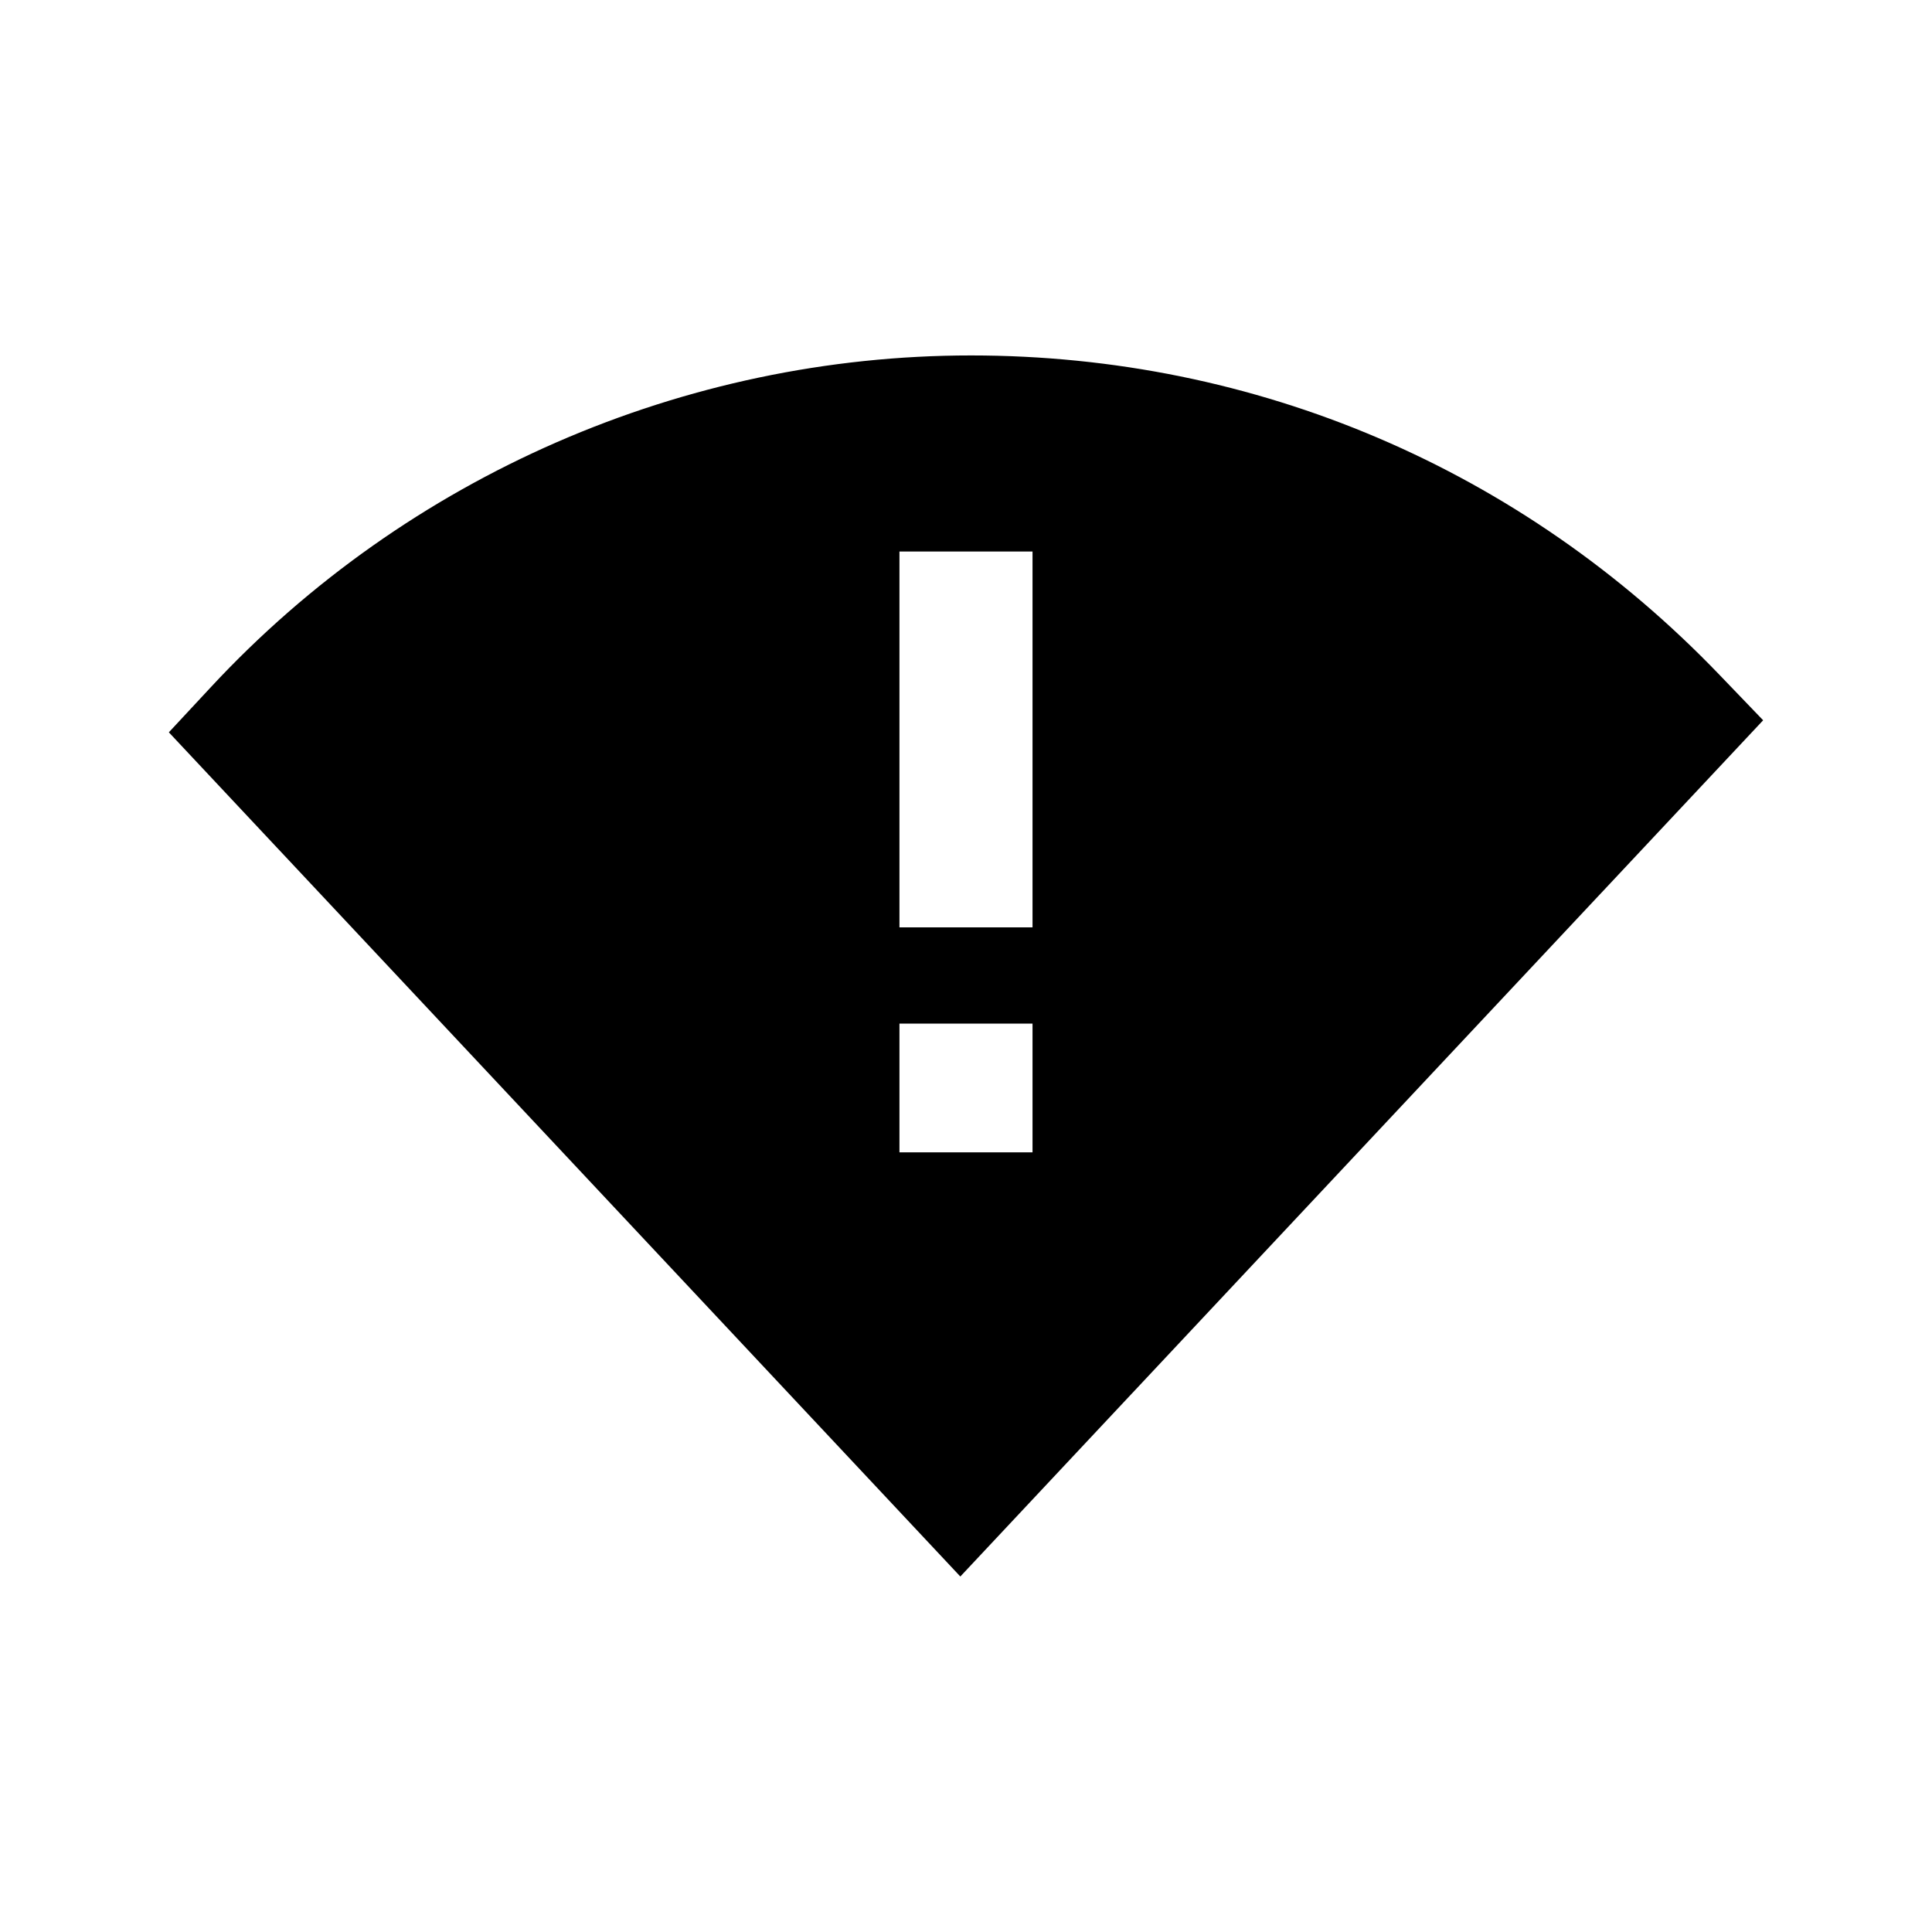
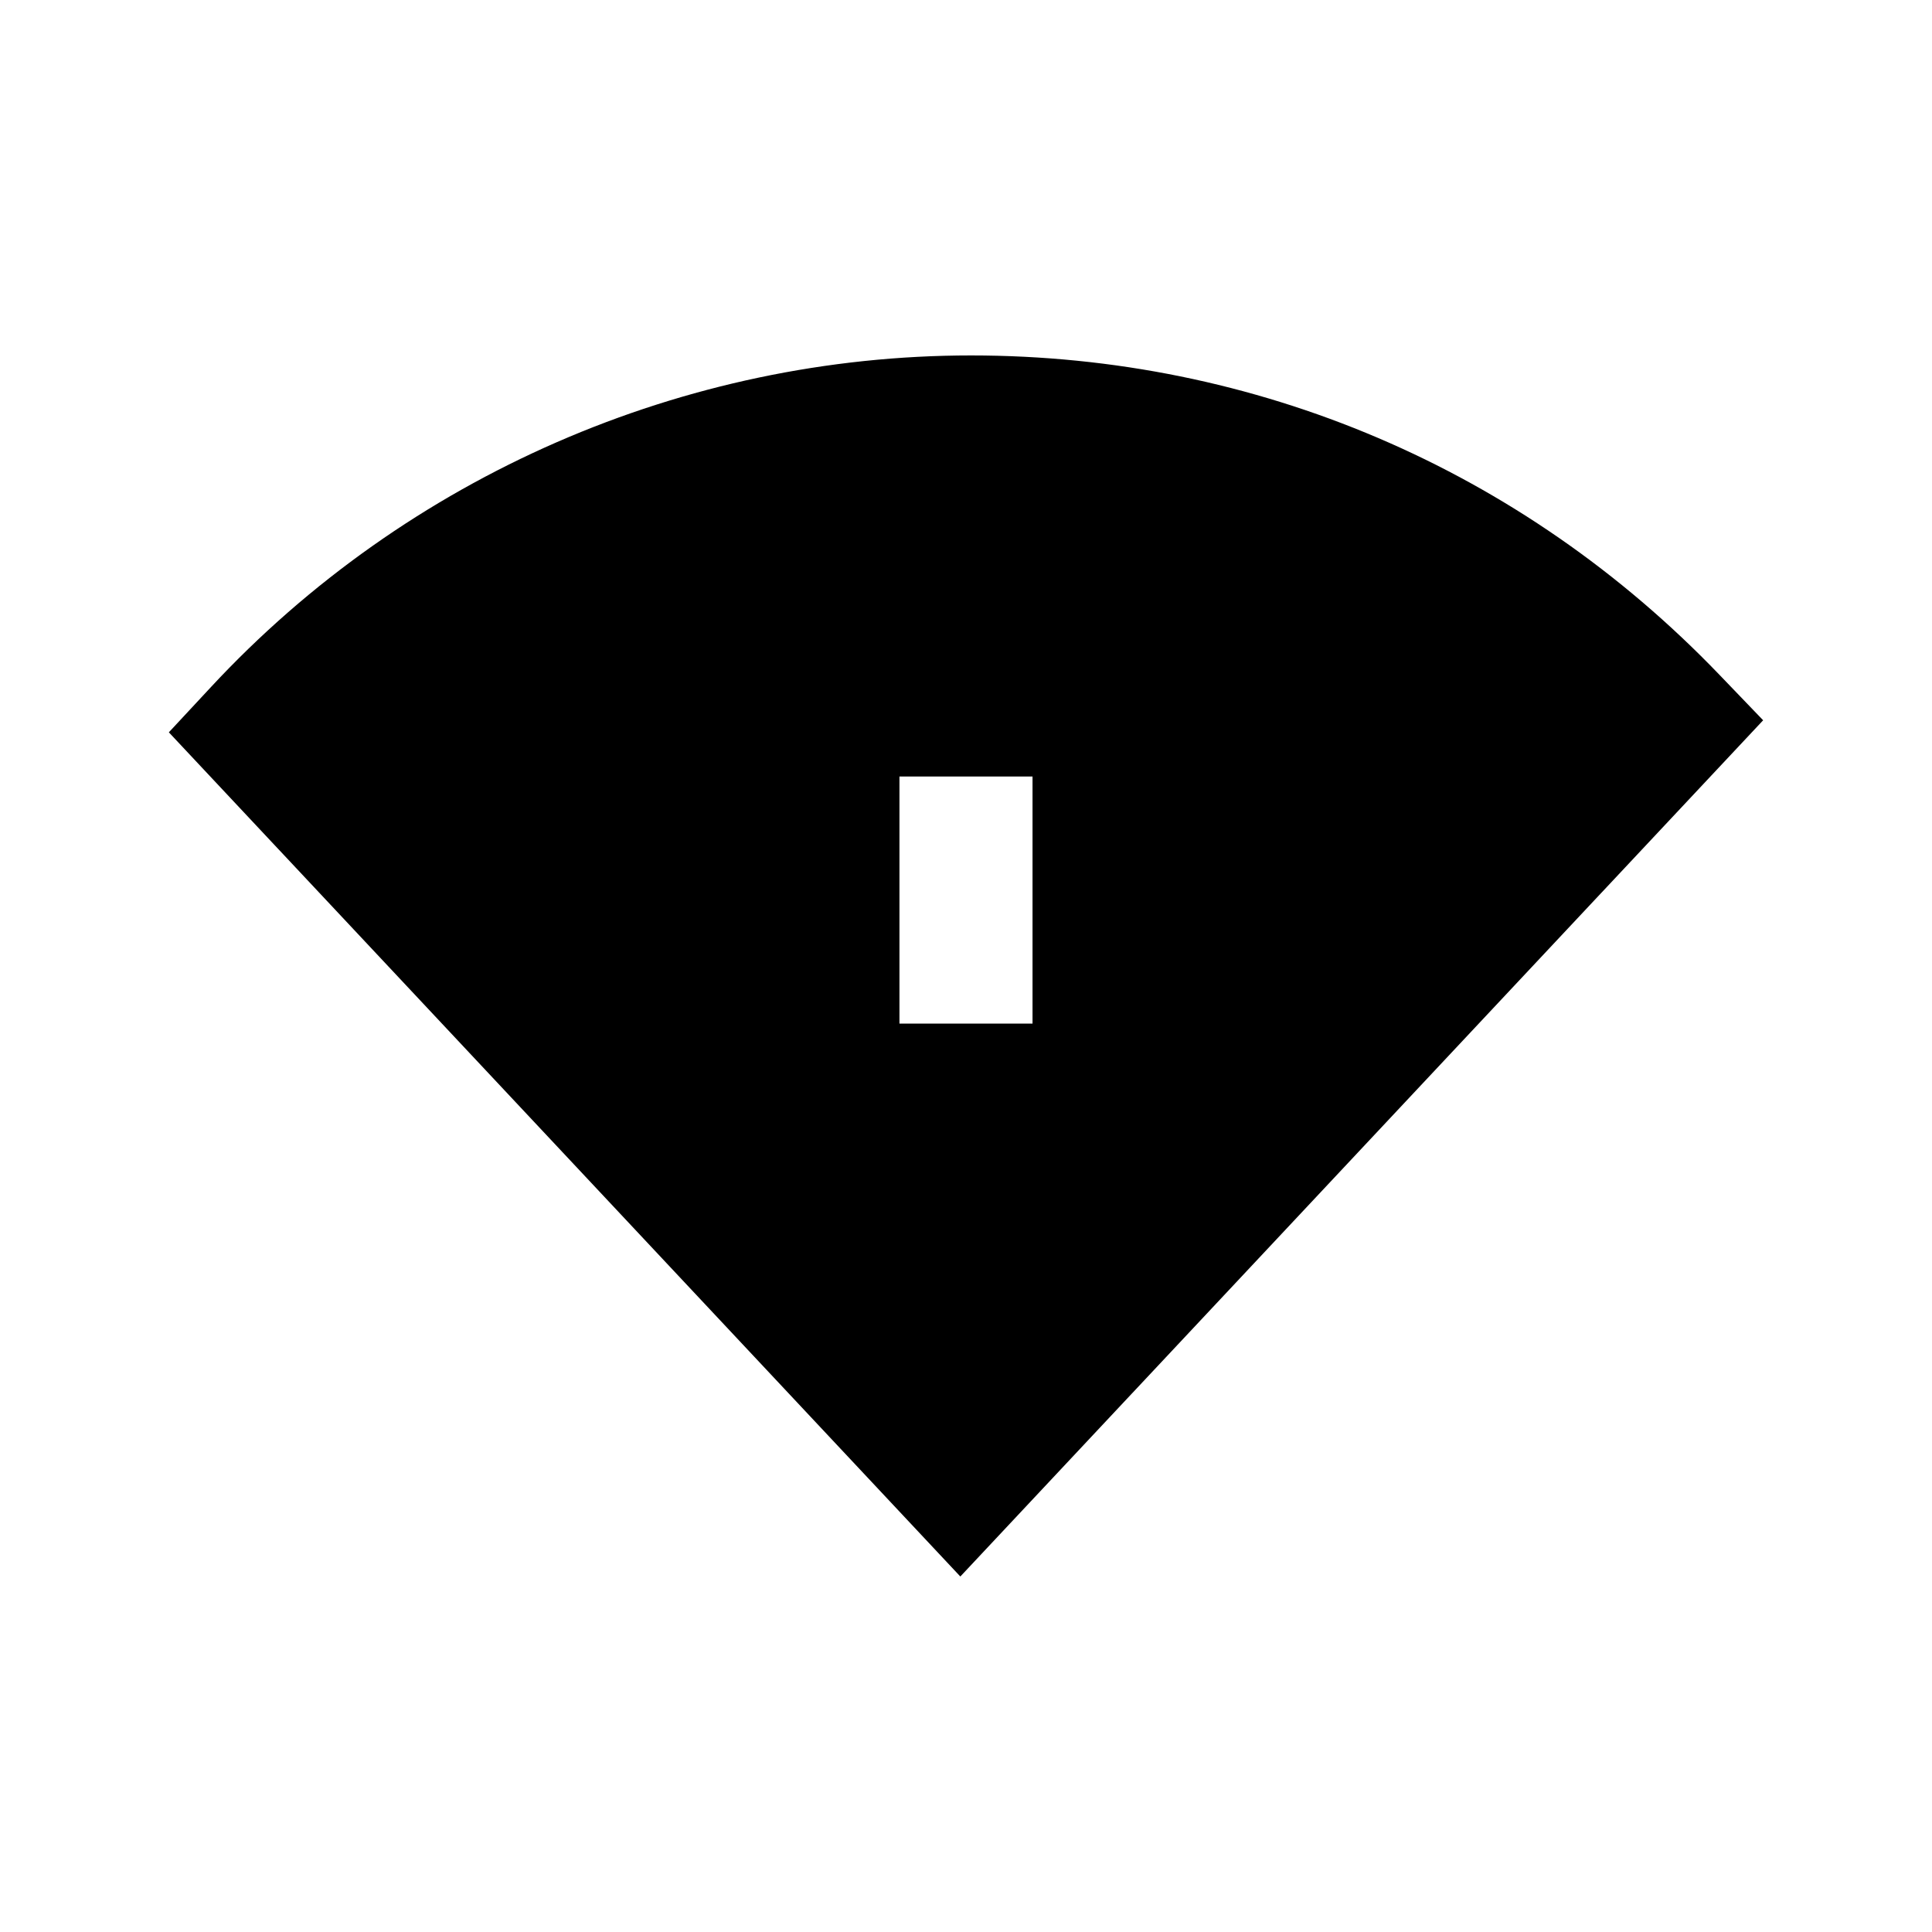
<svg xmlns="http://www.w3.org/2000/svg" fill="#000000" width="800px" height="800px" version="1.1" viewBox="144 144 512 512">
-   <path d="m599.66 322.82c-52.391-54.57-122.82-84.625-198.32-84.625-76.094 0-149.49 32.012-201.38 87.824l-11.211 12.051 209.75 223.72 212.75-226.91zm-182.03 126.56h-35.266v-34.109h35.266zm0-59.621h-35.266v-99.602h35.266z" />
+   <path d="m599.66 322.82c-52.391-54.57-122.82-84.625-198.32-84.625-76.094 0-149.49 32.012-201.38 87.824l-11.211 12.051 209.75 223.72 212.75-226.91zm-182.03 126.56h-35.266v-34.109h35.266zh-35.266v-99.602h35.266z" />
</svg>